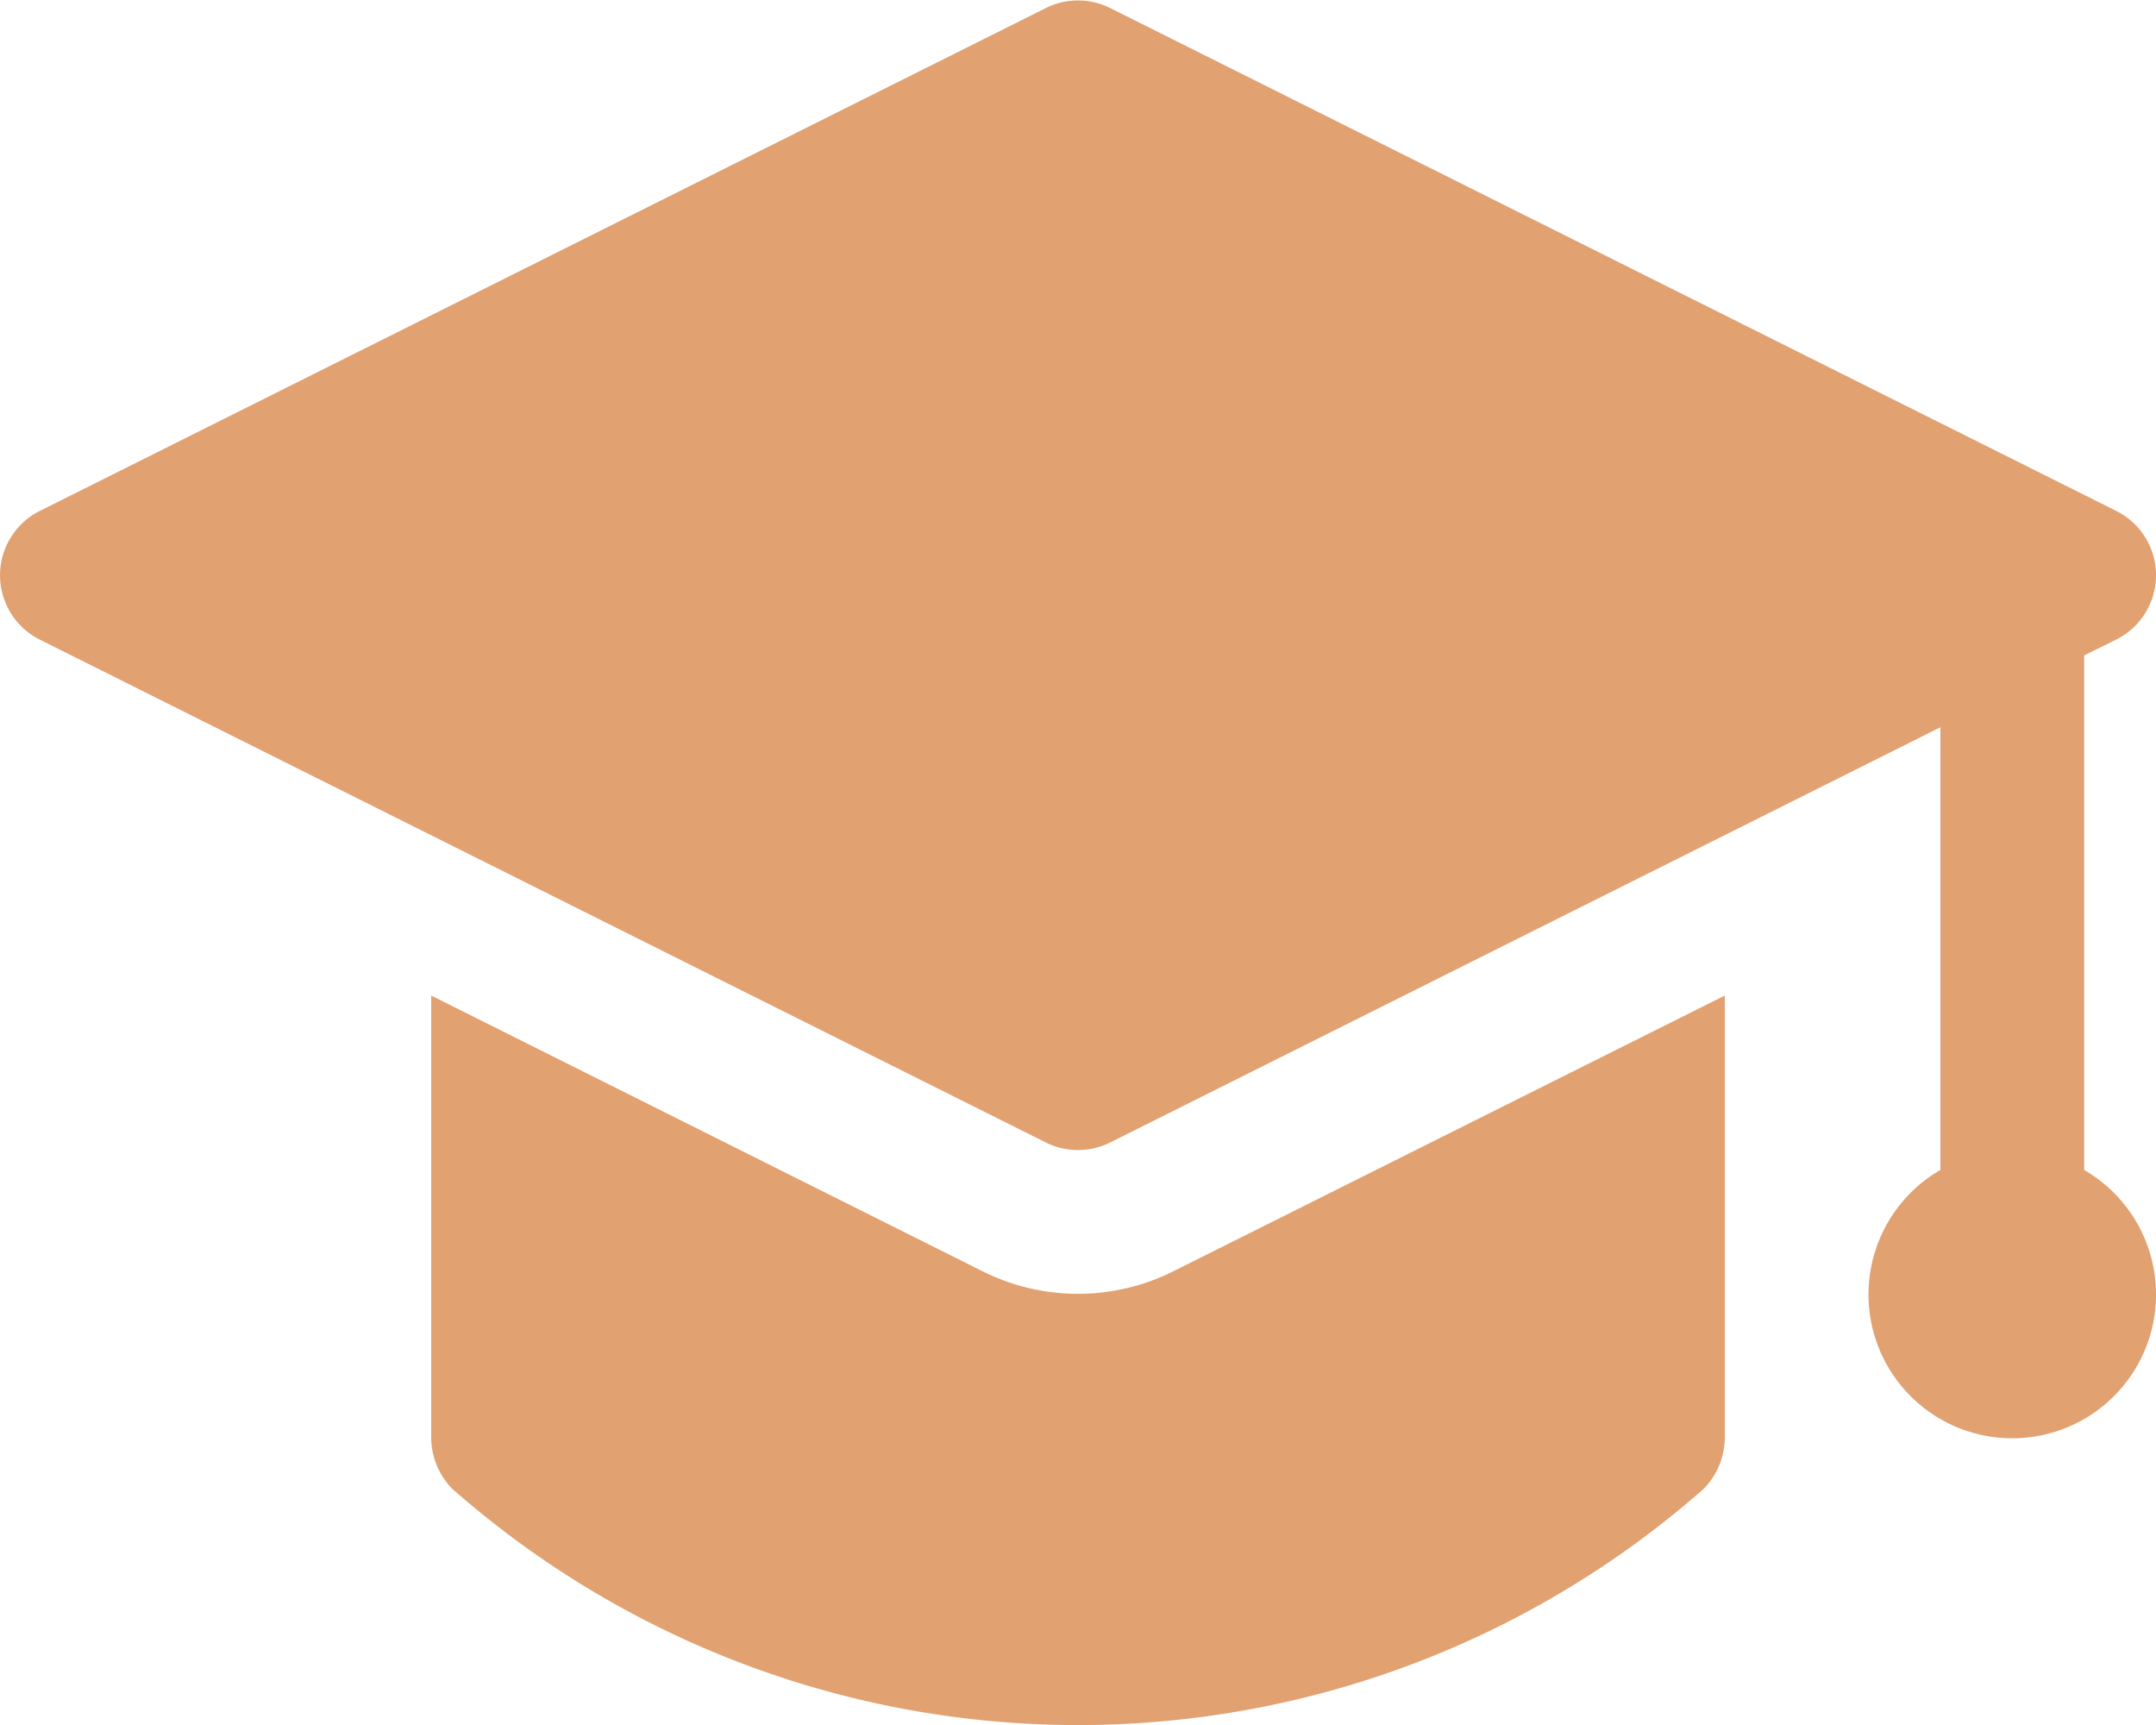
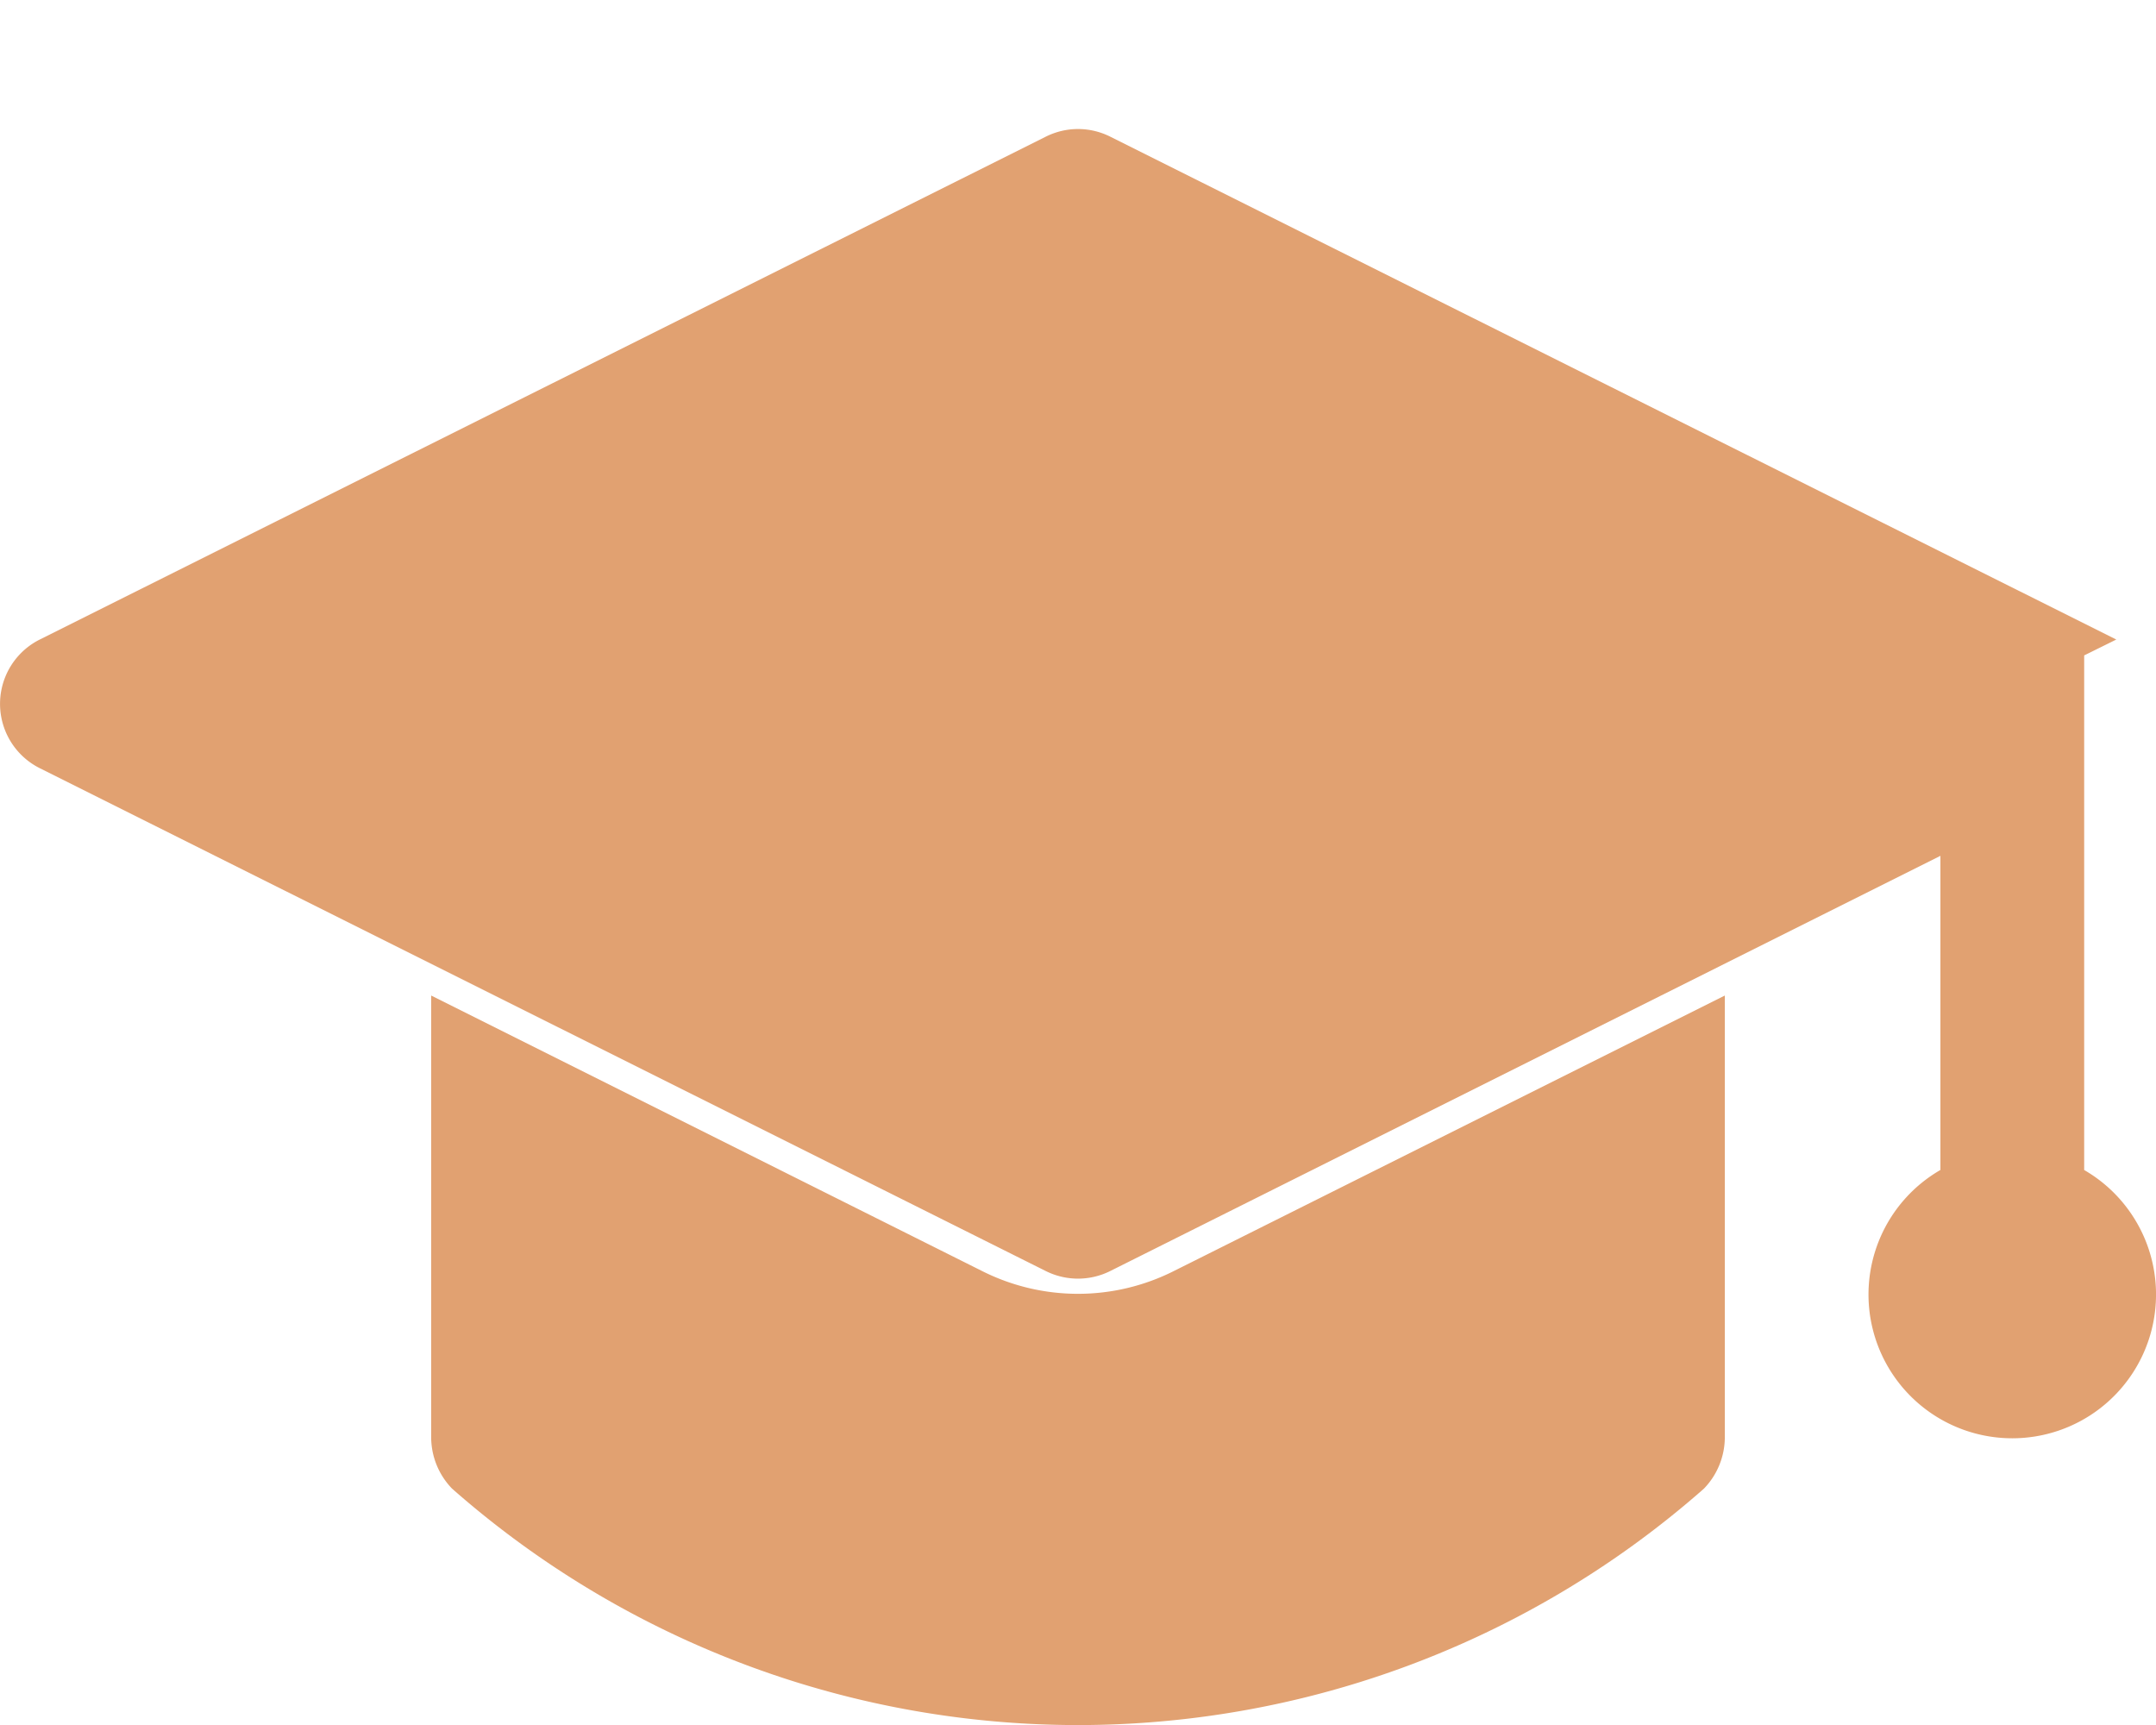
<svg xmlns="http://www.w3.org/2000/svg" width="40.732" height="32.587" viewBox="0 0 40.732 32.587">
  <g id="_x30_1_toga_hat" transform="translate(-1 -3.999)">
-     <path id="Path_375" data-name="Path 375" d="M33.586,22.805v8.35a1.4,1.4,0,0,1-.394.964,17.888,17.888,0,0,1-23.652,0,1.4,1.4,0,0,1-.394-.964v-8.35l10.4,5.2a4.027,4.027,0,0,0,3.639,0Zm6.789,3.3V16.38l.607-.3a1.358,1.358,0,0,0,0-2.429l-19.008-9.5a1.357,1.357,0,0,0-1.215,0l-19.008,9.5a1.359,1.359,0,0,0,0,2.43l19.008,9.5a1.363,1.363,0,0,0,1.214,0l15.686-7.844V26.1a2.716,2.716,0,1,0,2.715,0Z" fill="#e1a171" />
+     <path id="Path_375" data-name="Path 375" d="M33.586,22.805v8.35a1.4,1.4,0,0,1-.394.964,17.888,17.888,0,0,1-23.652,0,1.4,1.4,0,0,1-.394-.964v-8.35l10.4,5.2a4.027,4.027,0,0,0,3.639,0Zm6.789,3.3V16.38l.607-.3l-19.008-9.5a1.357,1.357,0,0,0-1.215,0l-19.008,9.5a1.359,1.359,0,0,0,0,2.43l19.008,9.5a1.363,1.363,0,0,0,1.214,0l15.686-7.844V26.1a2.716,2.716,0,1,0,2.715,0Z" fill="#e1a171" />
  </g>
</svg>